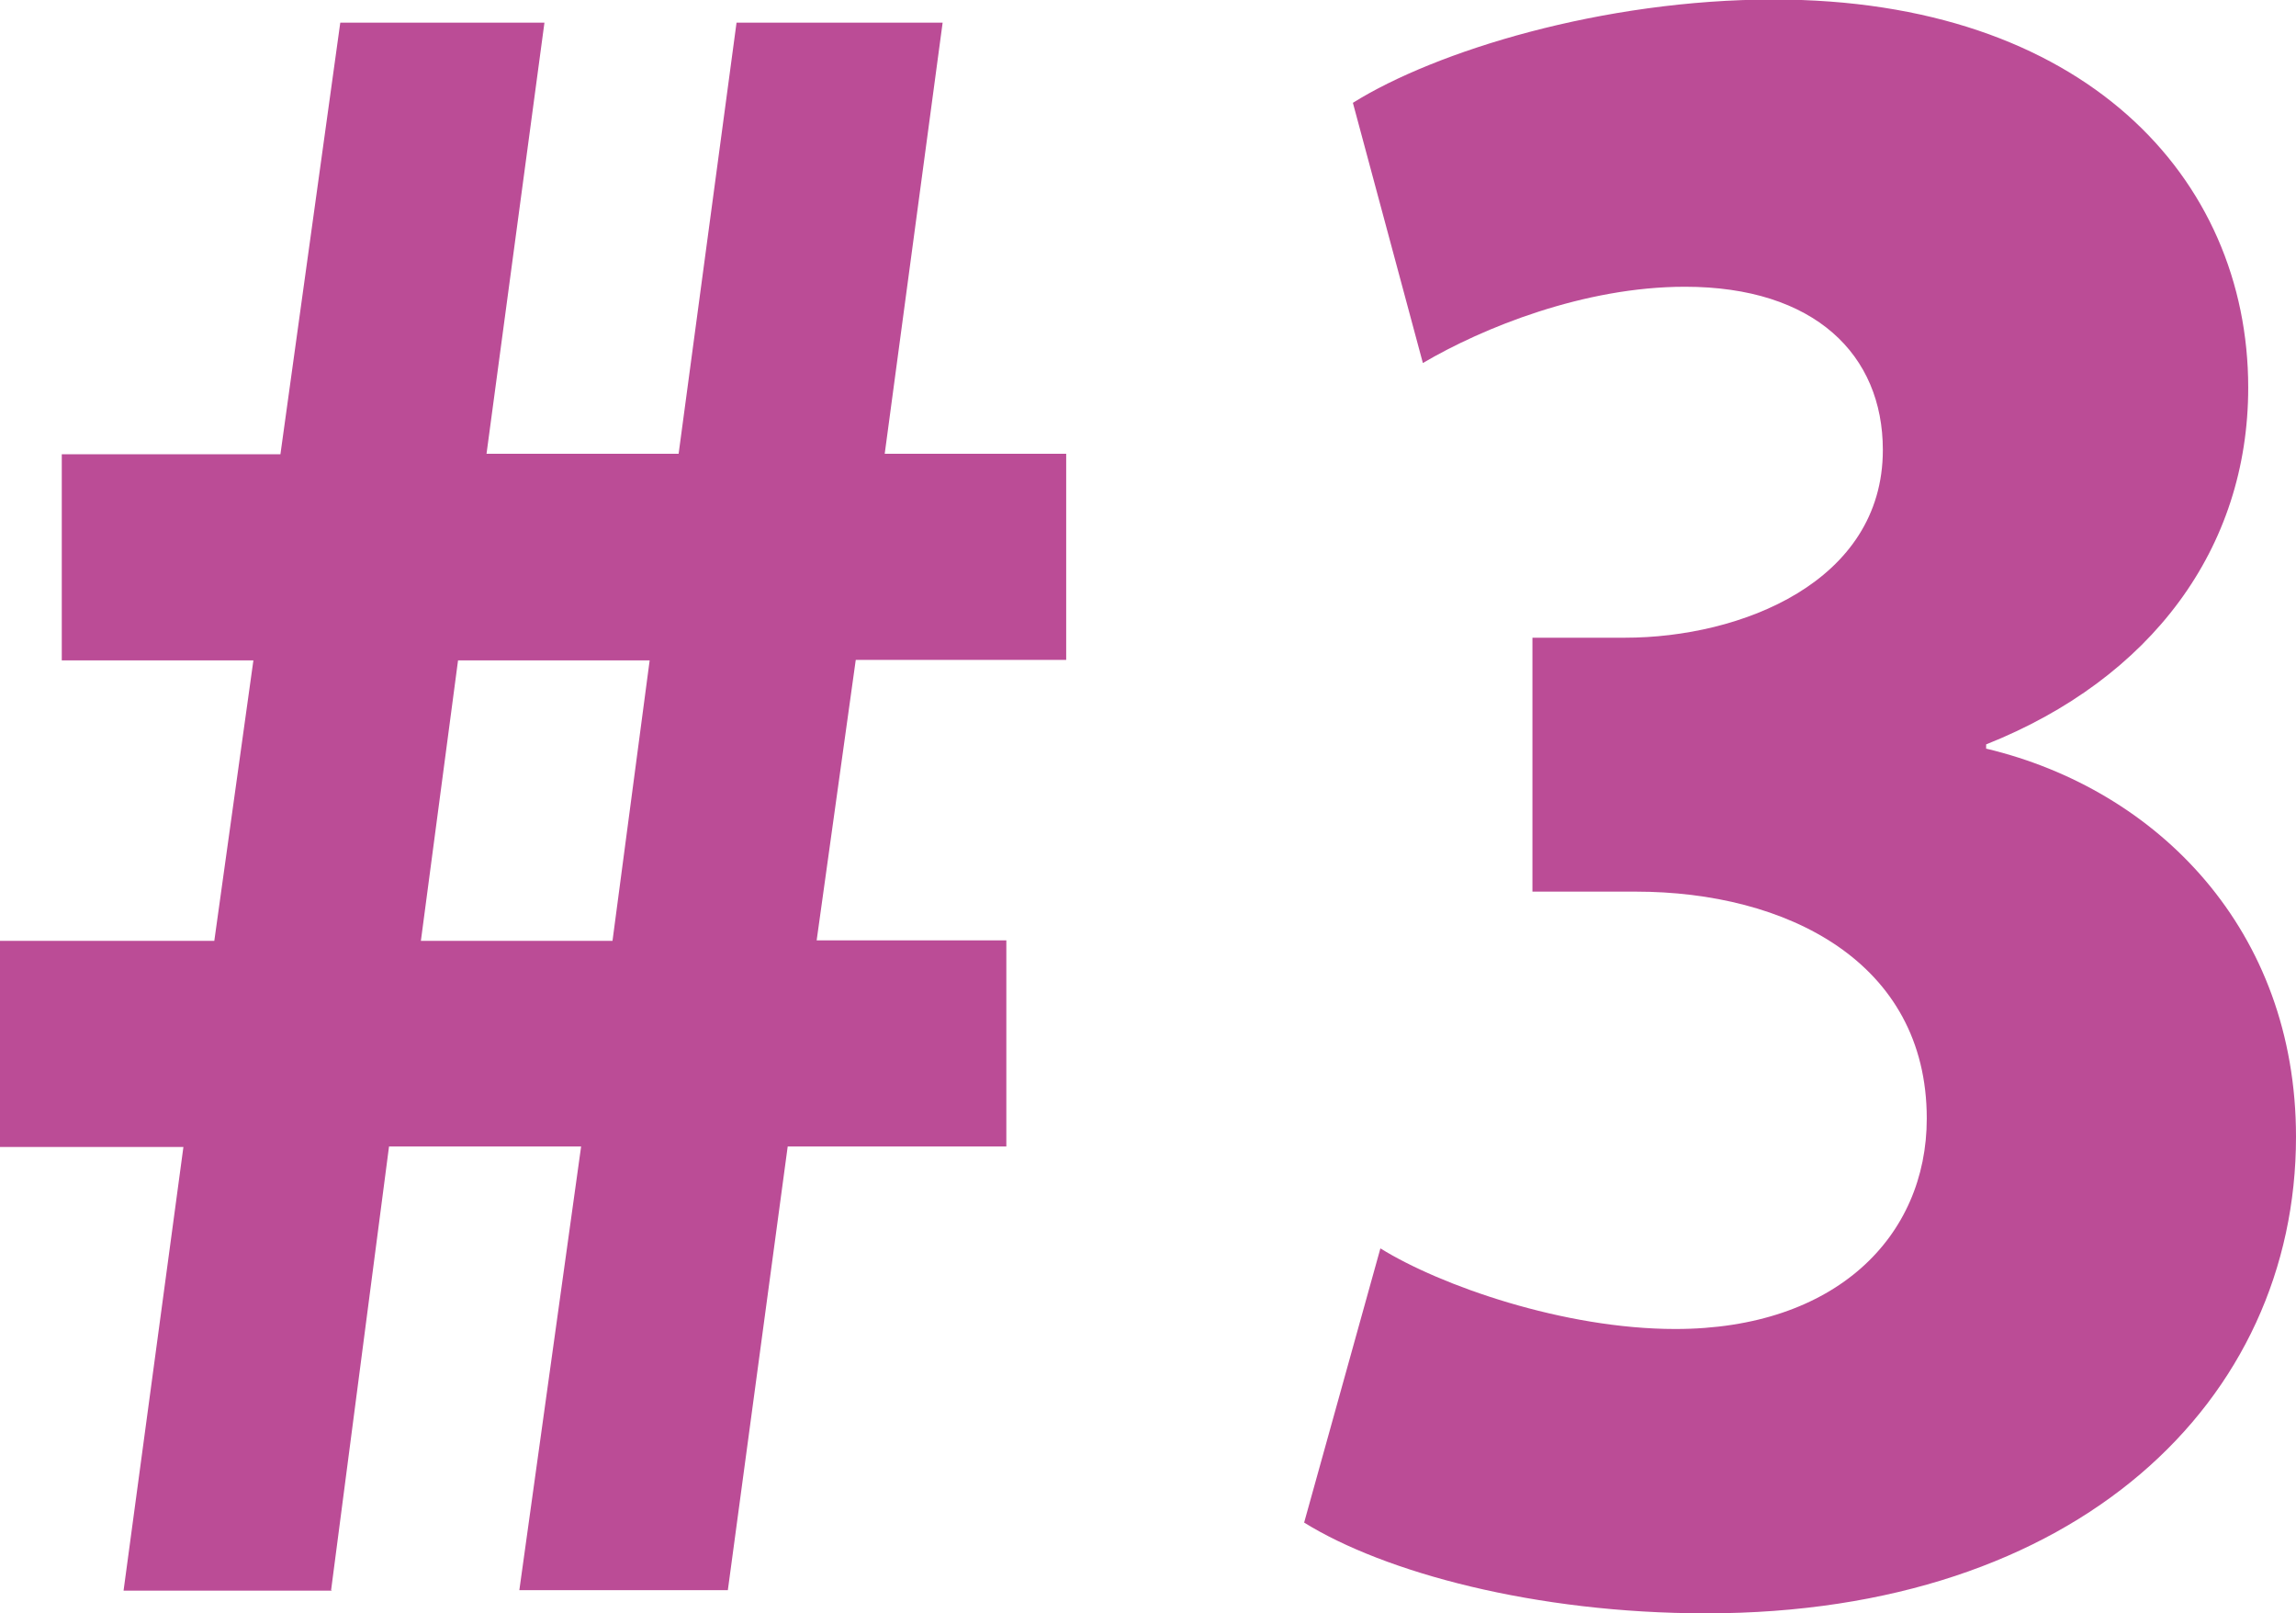
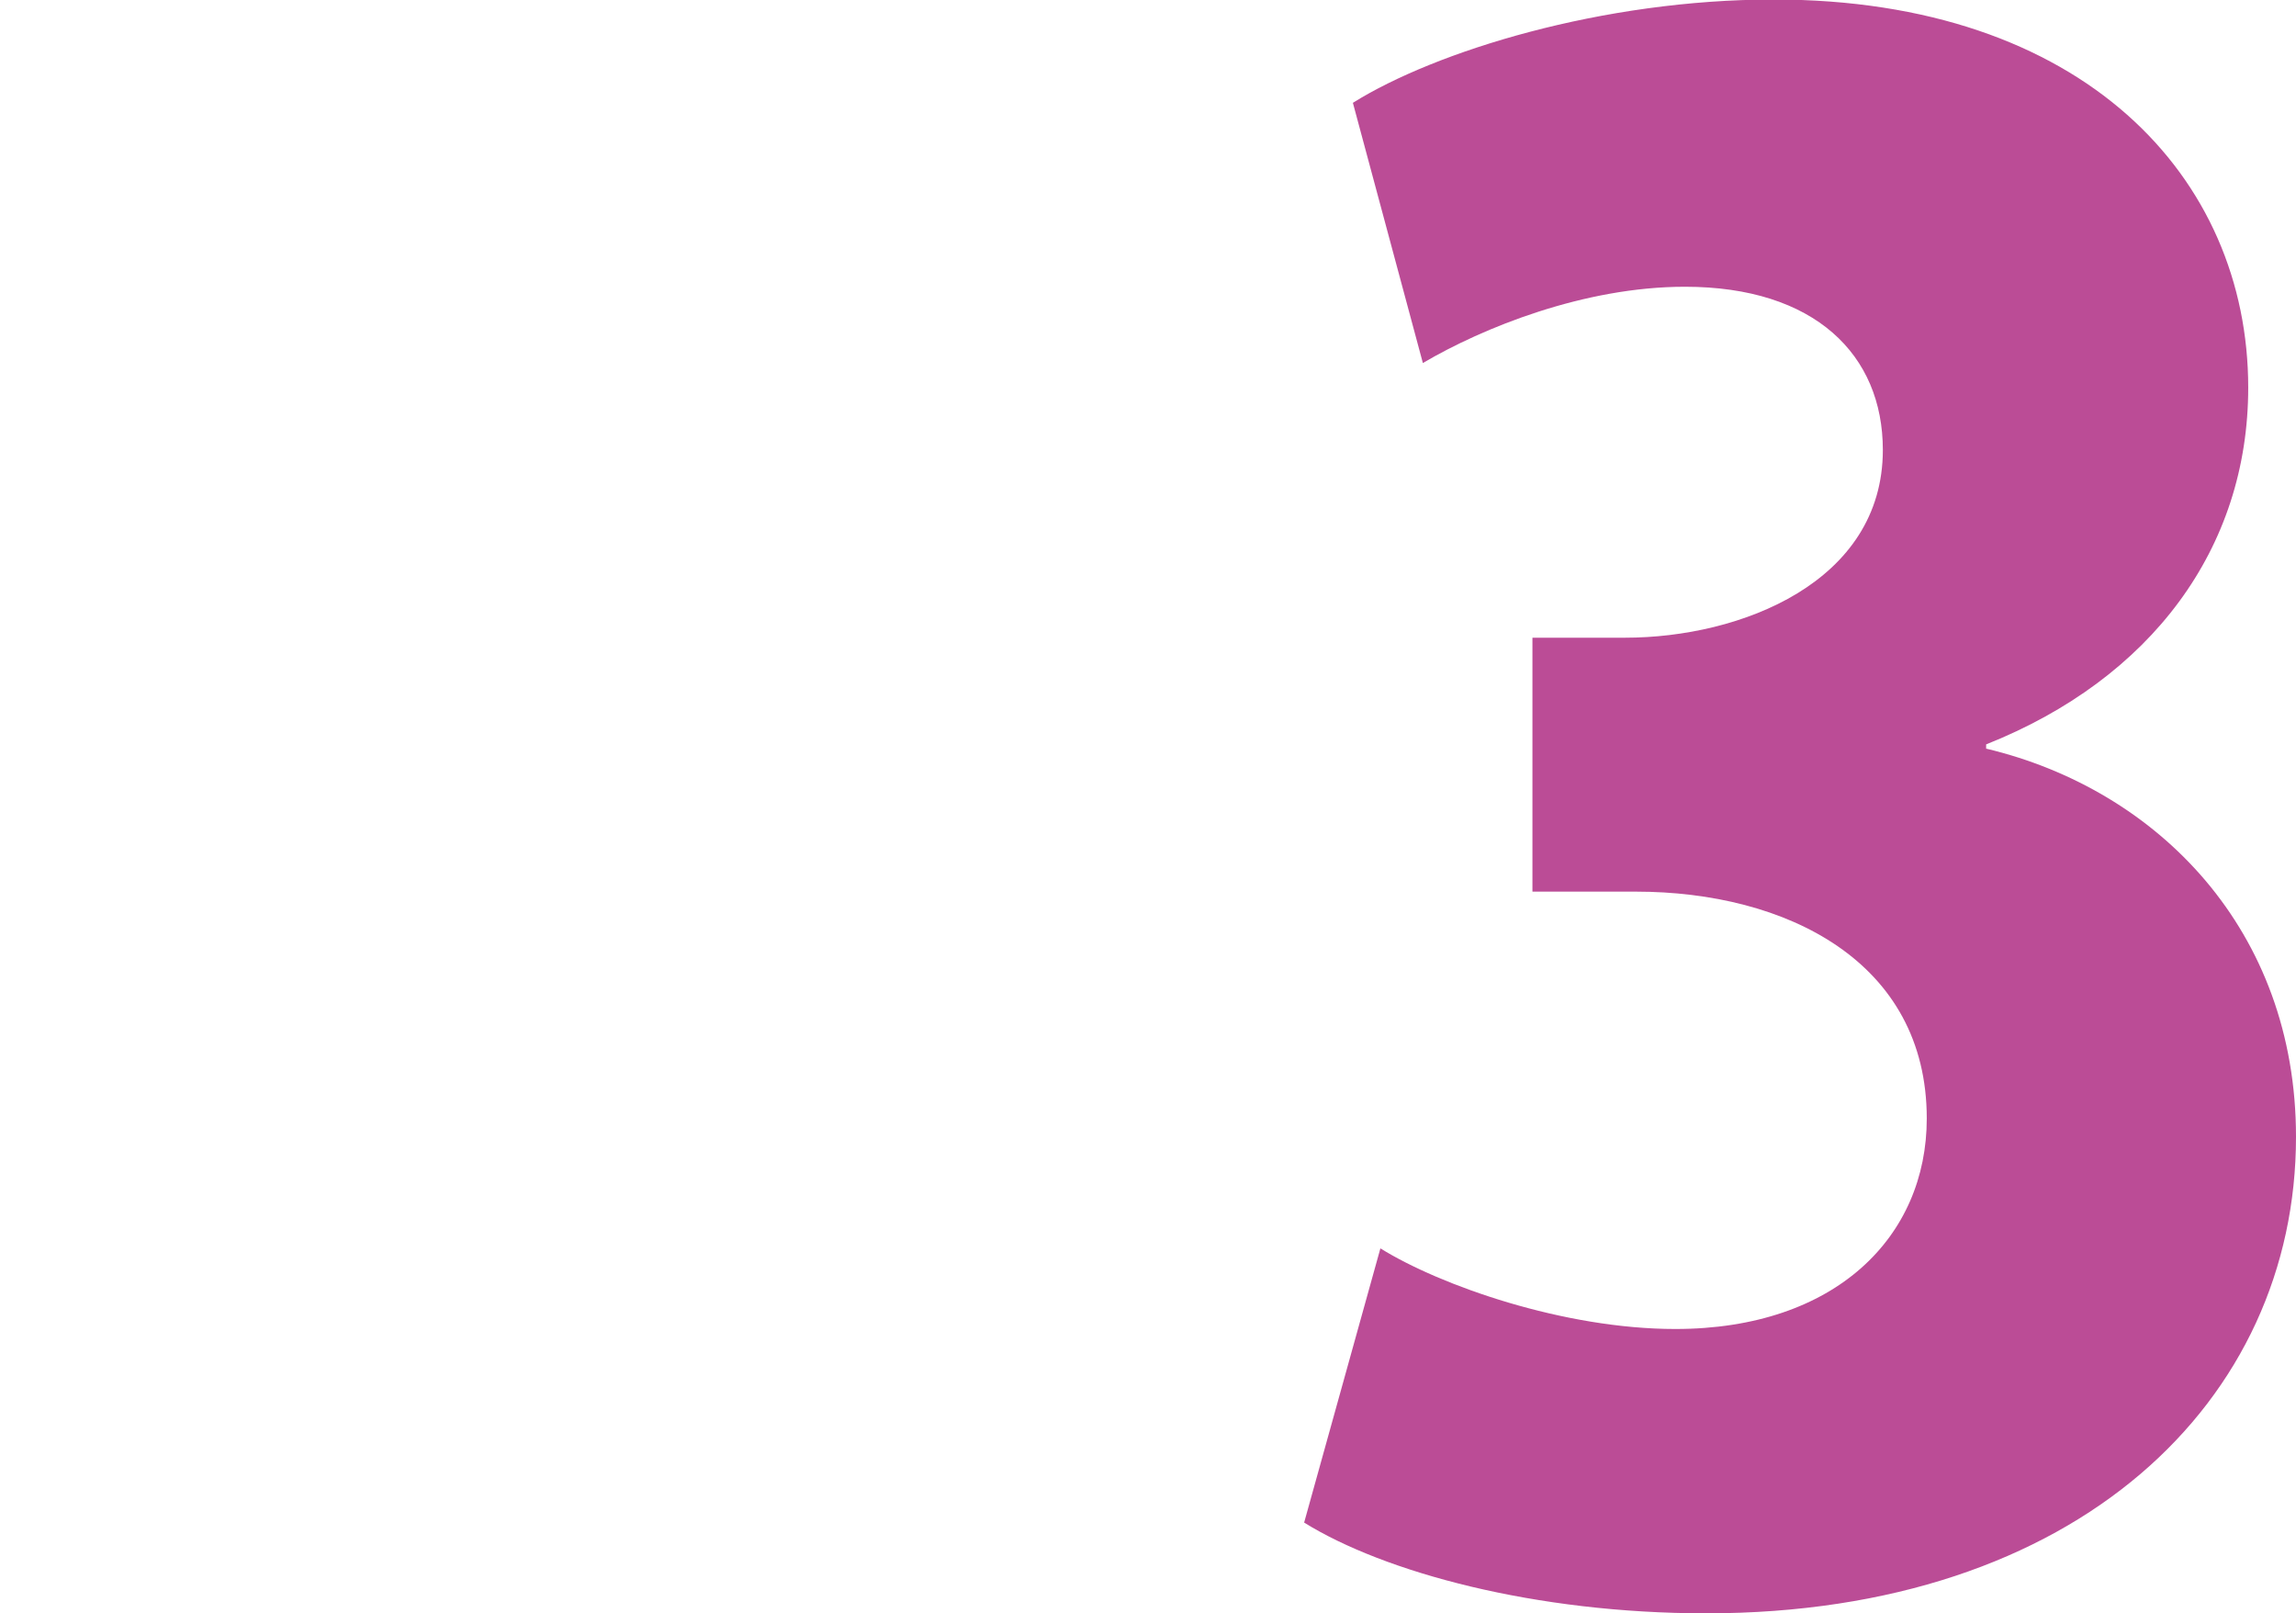
<svg xmlns="http://www.w3.org/2000/svg" id="_レイヤー_2" data-name="レイヤー 2" width="47.57" height="33.42" viewBox="0 0 47.57 33.42">
  <defs>
    <style>
      .cls-1 {
        fill: #bb4c96;
      }
    </style>
  </defs>
  <g id="_レイヤー_3" data-name="レイヤー 3">
    <g>
-       <path class="cls-1" d="M6.88,32.95H2.56l1.24-9.19H0v-4.27h4.44l.81-5.81H1.28v-4.27h4.53L7.05.47h4.23l-1.2,8.93h3.98L15.26.47h4.27l-1.2,8.93h3.76v4.27h-4.36l-.81,5.81h3.93v4.27h-4.53l-1.24,9.19h-4.32l1.28-9.19h-3.98l-1.2,9.19ZM8.72,19.49h3.97l.77-5.81h-3.97l-.77,5.81Z" />
      <path class="cls-1" d="M41.16,15.51c3.55.85,6.41,3.76,6.41,8.04,0,5.47-4.53,9.87-12.22,9.87-3.55,0-6.67-.85-8.33-1.88l1.58-5.68c1.24.77,3.8,1.67,6.11,1.67,3.33,0,5.21-1.92,5.21-4.36,0-3.25-2.91-4.7-6.03-4.7h-2.14v-5.26h1.92c2.39,0,5.34-1.15,5.34-3.89,0-1.97-1.41-3.38-4.1-3.38-2.09,0-4.19.85-5.43,1.58l-1.45-5.39c1.71-1.07,5.17-2.14,8.72-2.14,6.41,0,9.83,3.68,9.83,8.04,0,3.33-2.01,6.03-5.43,7.39v.09Z" />
    </g>
  </g>
</svg>